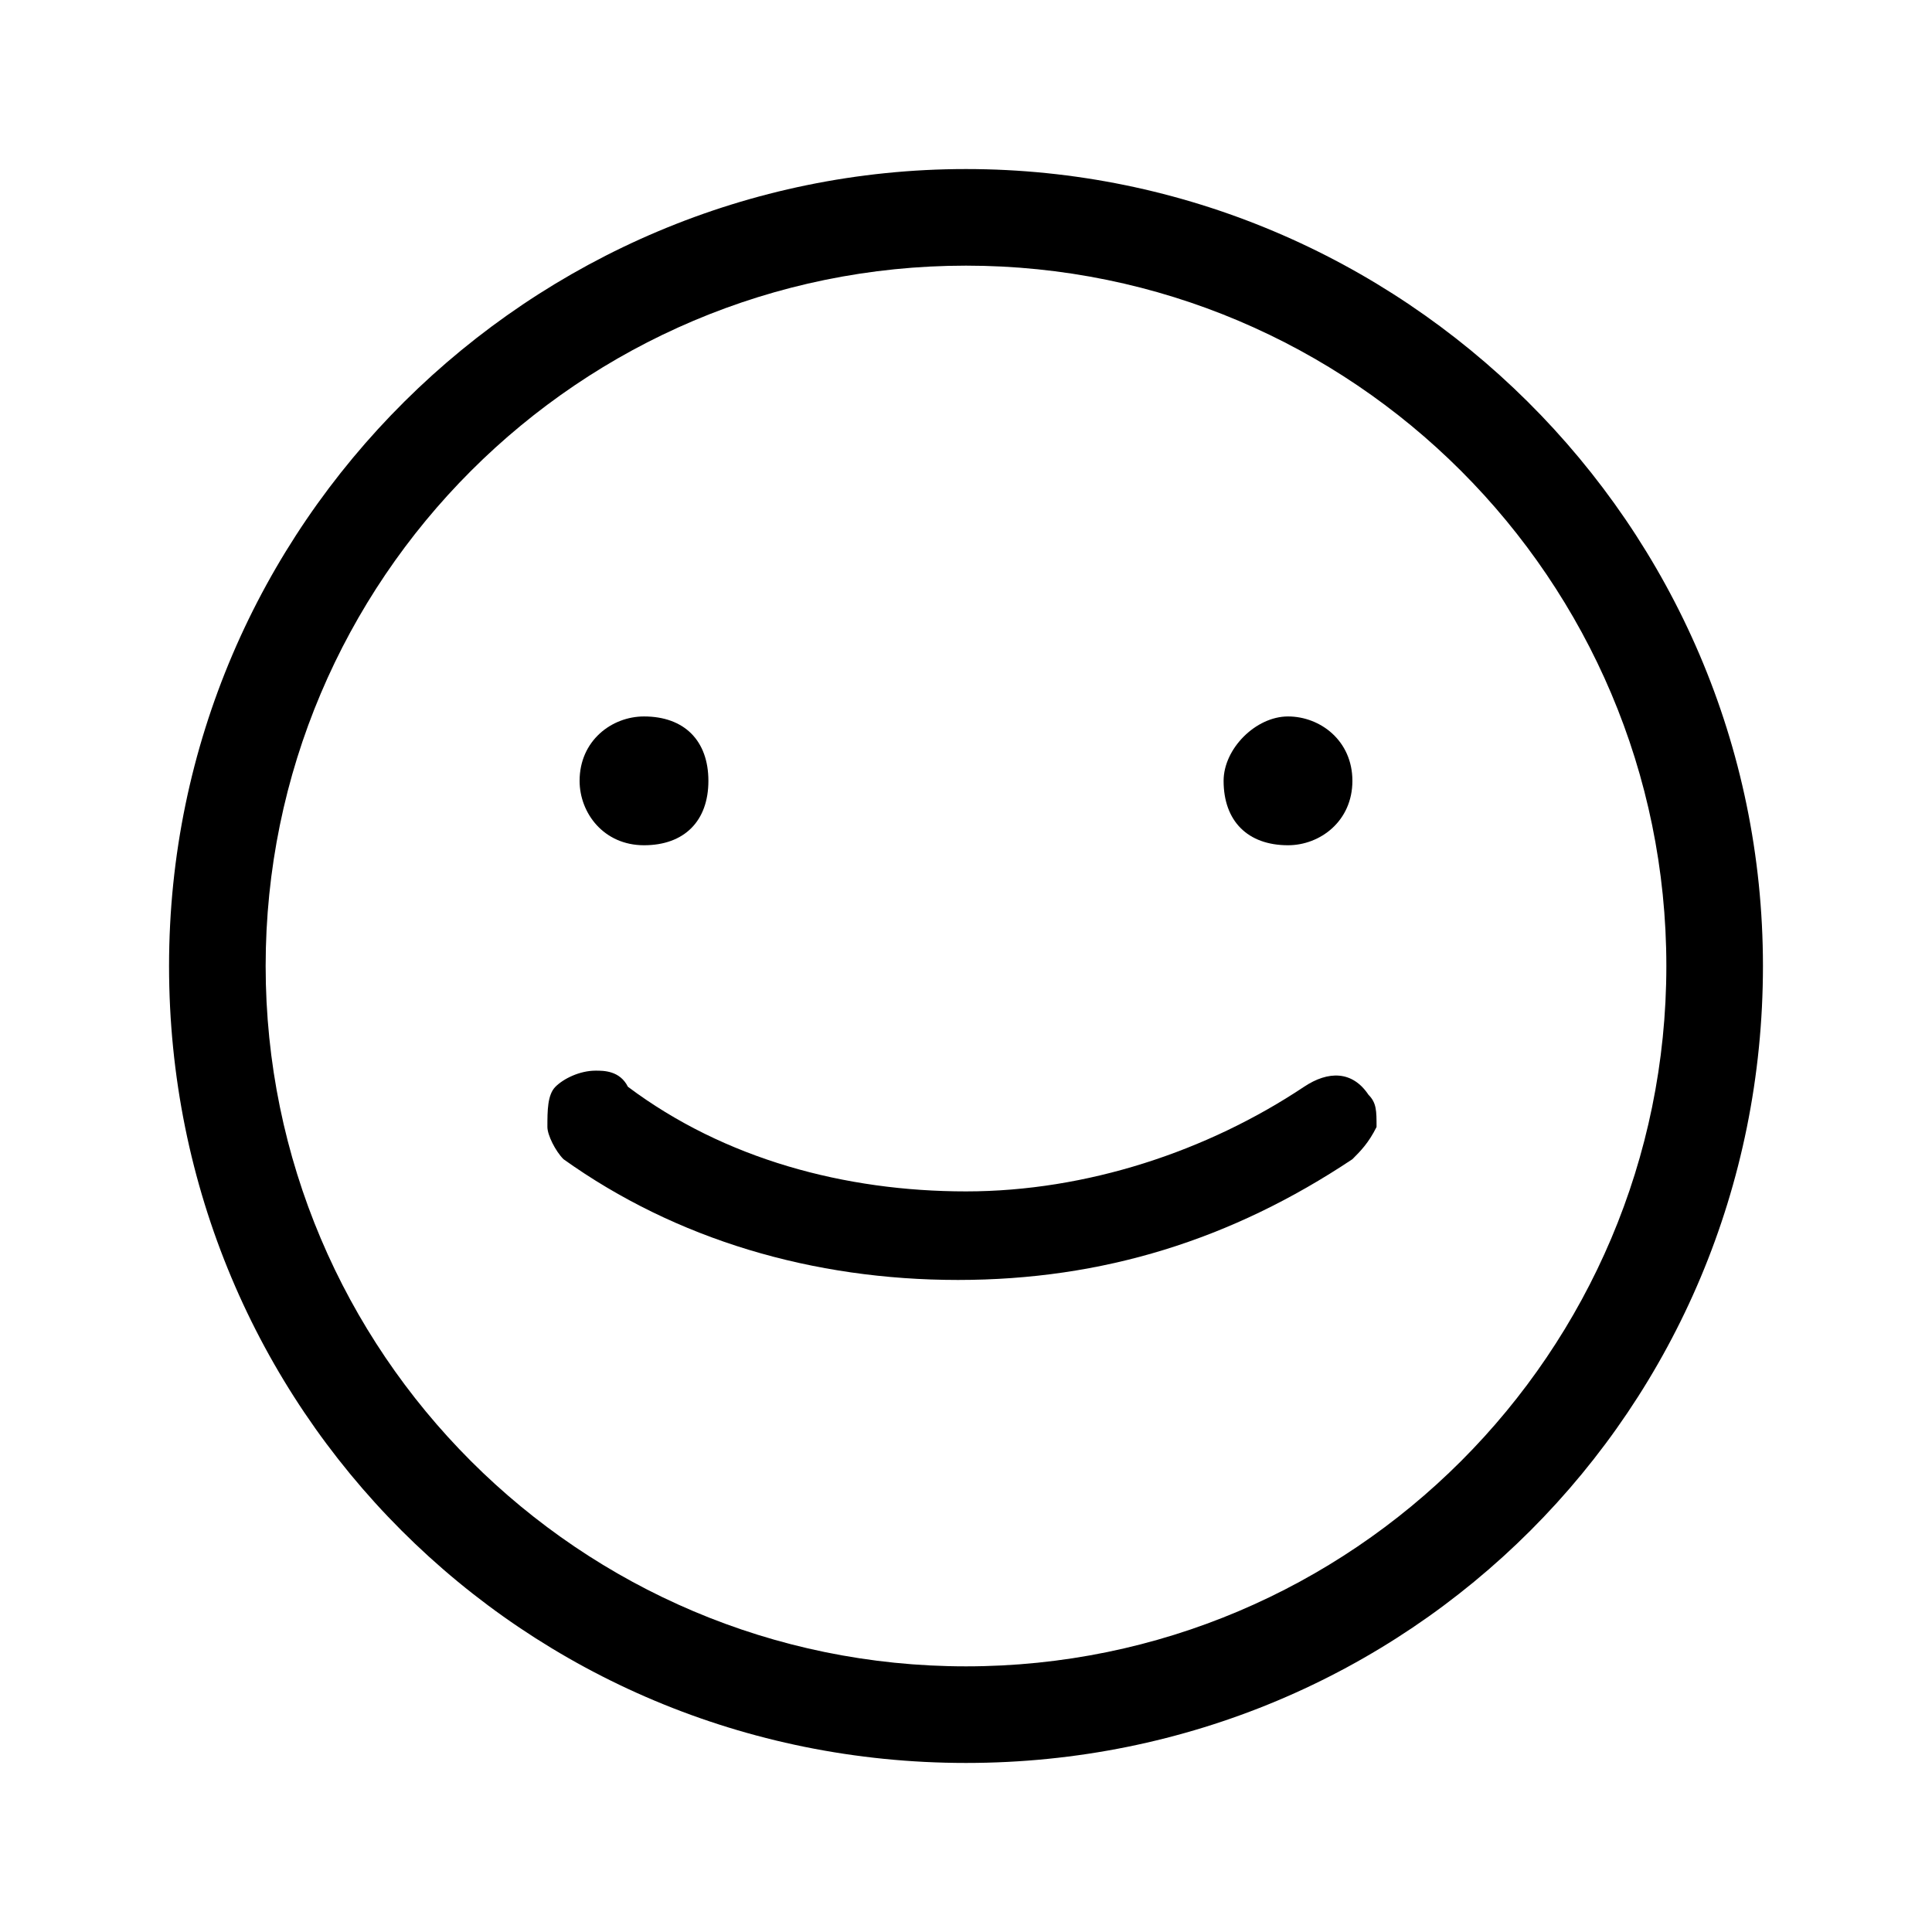
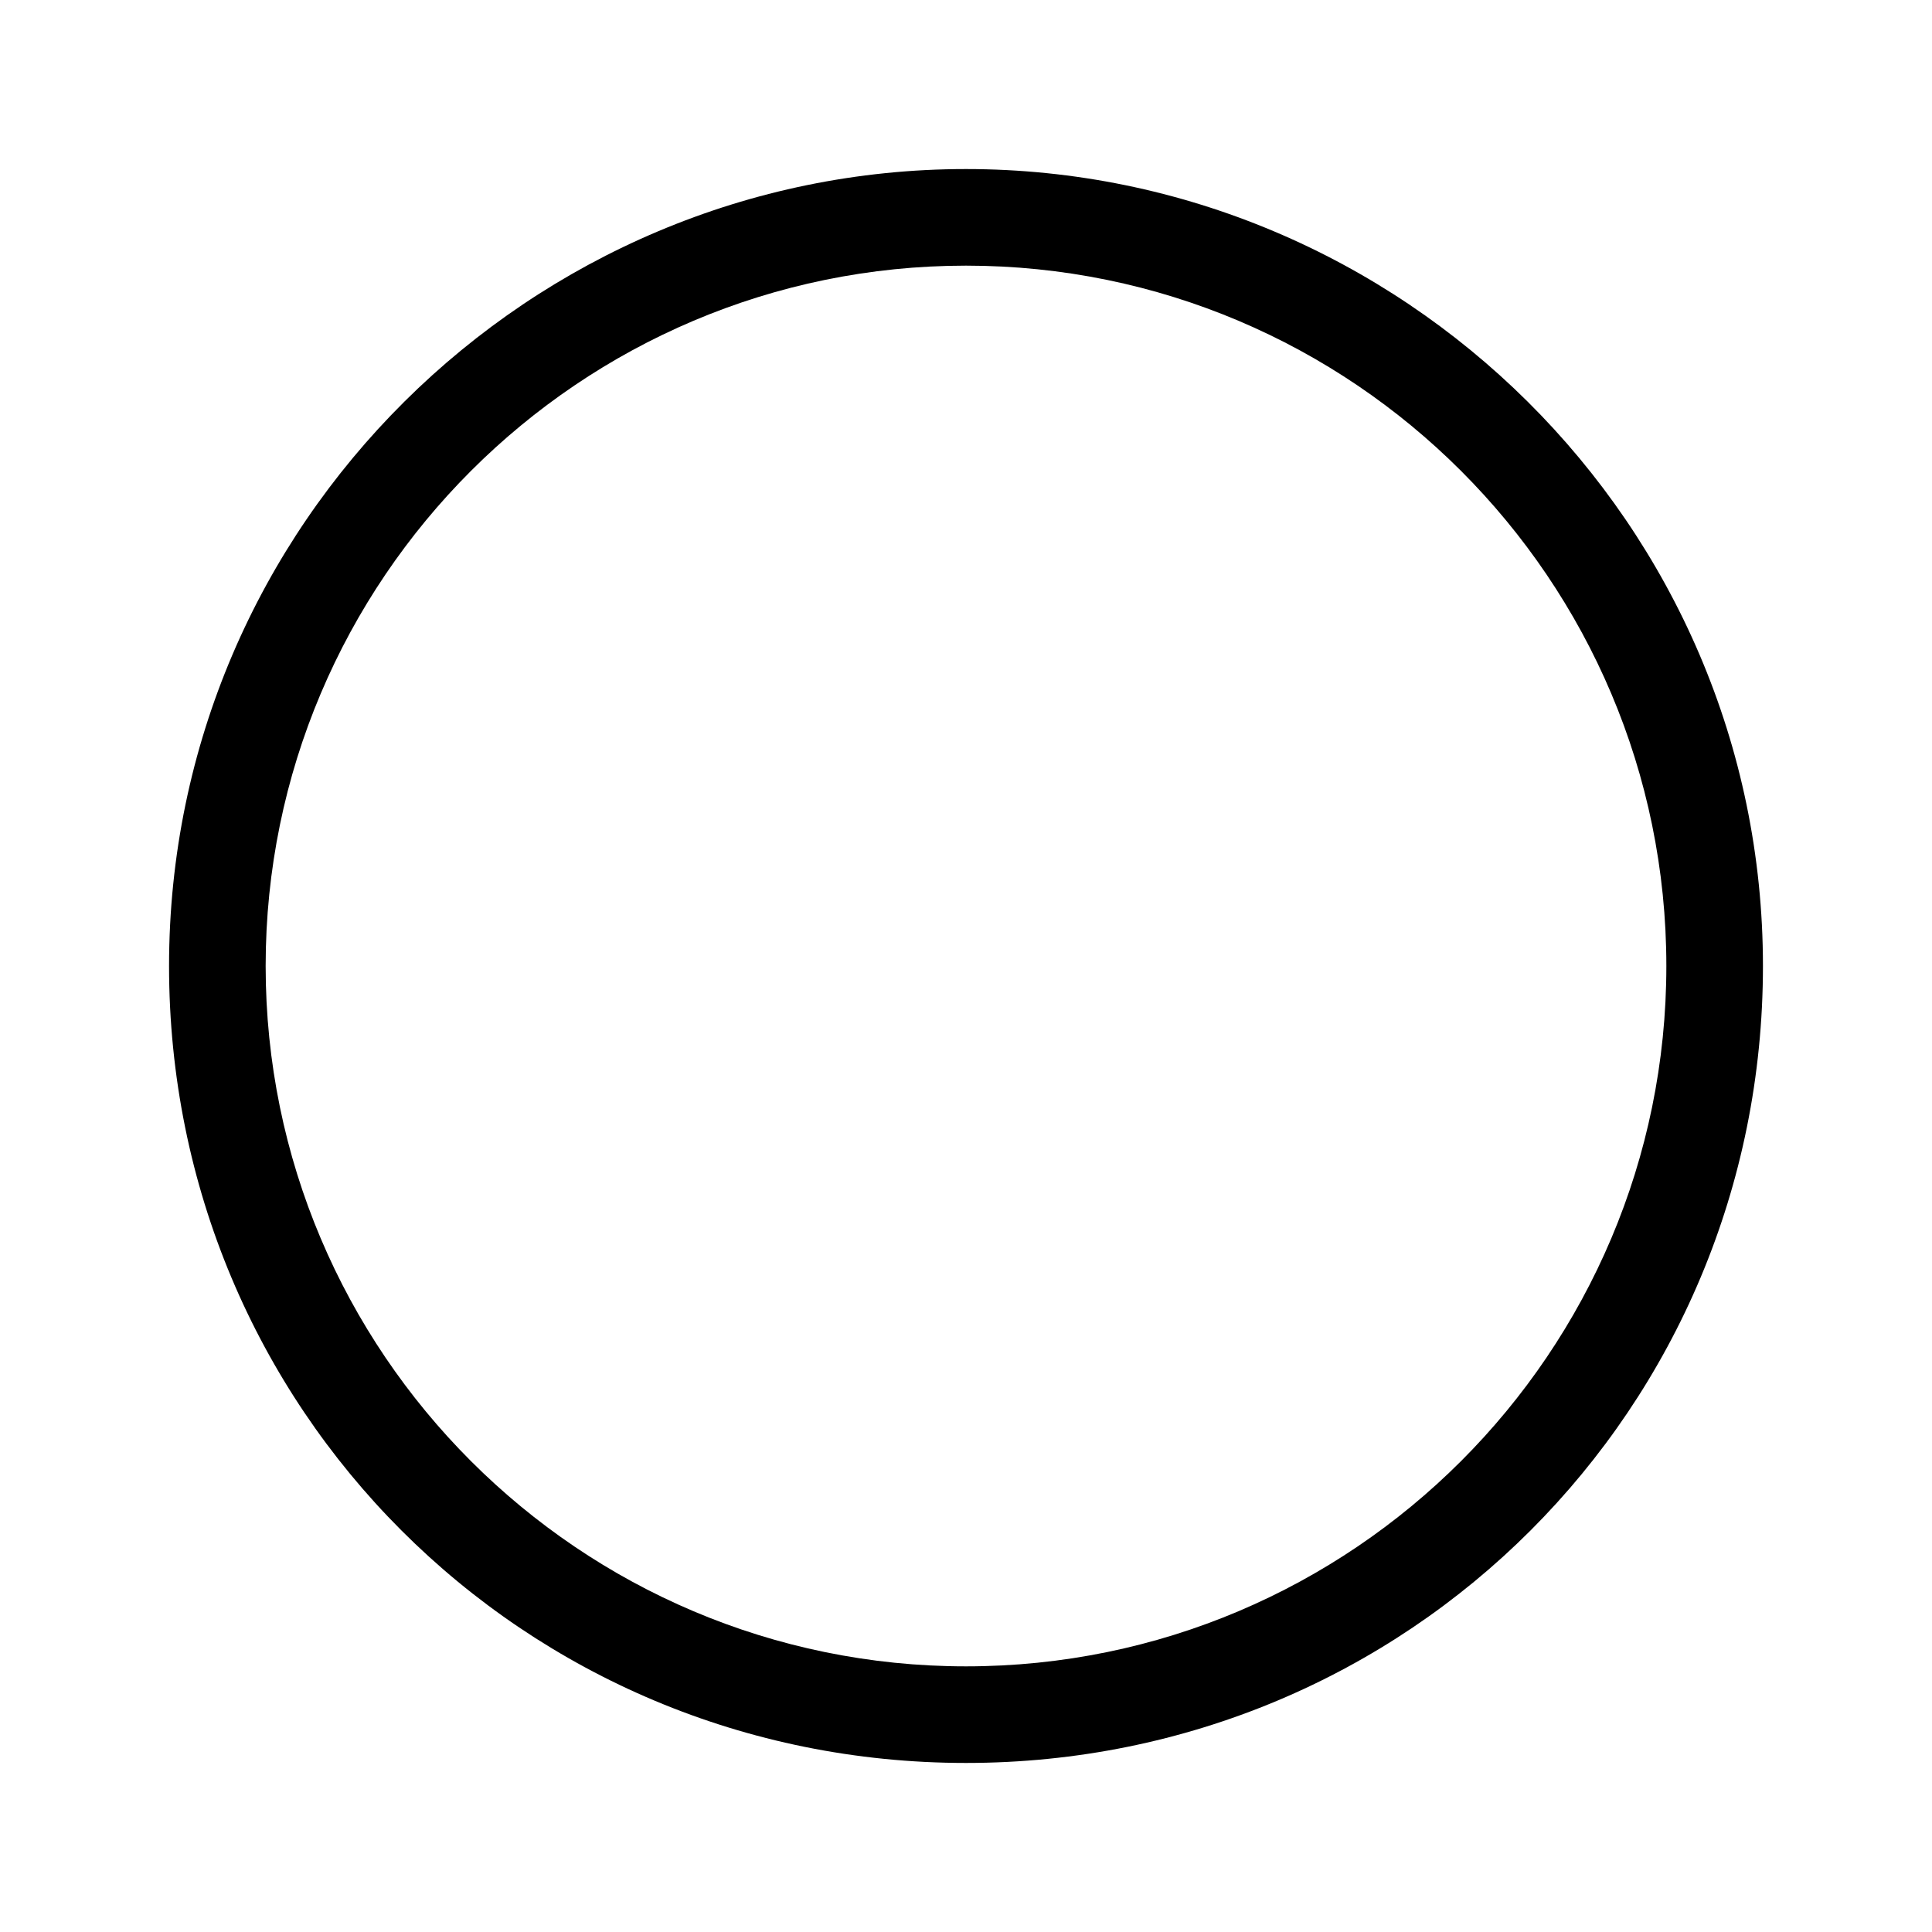
<svg xmlns="http://www.w3.org/2000/svg" version="1.1" id="Layer_1" x="0px" y="0px" viewBox="0 0 24 24" style="enable-background:new 0 0 24 24;" xml:space="preserve">
  <g>
    <g>
      <path d="M12,2.1c-5.4,0-9.9,4.4-9.9,9.9s4.4,9.9,9.9,9.9s9.9-4.4,9.9-9.9S17.4,2.1,12,2.1z M12,20.7c-4.8,0-8.7-3.9-8.7-8.7    S7.2,3.3,12,3.3s8.7,3.9,8.7,8.7S16.8,20.7,12,20.7z" />
    </g>
    <g>
-       <path d="M7.4,13.3c-0.2,0-0.4,0.1-0.5,0.2c-0.1,0.1-0.1,0.3-0.1,0.5c0,0.1,0.1,0.3,0.2,0.4c1.4,1,3.1,1.5,4.9,1.5s3.4-0.5,4.9-1.5    c0.1-0.1,0.2-0.2,0.3-0.4c0-0.2,0-0.3-0.1-0.4c-0.2-0.3-0.5-0.3-0.8-0.1c-1.2,0.8-2.7,1.3-4.2,1.3s-3-0.4-4.2-1.3    C7.7,13.3,7.5,13.3,7.4,13.3z" />
-     </g>
+       </g>
    <g>
-       <path d="M8,8.9c-0.4,0-0.8,0.3-0.8,0.8c0,0.4,0.3,0.8,0.8,0.8s0.8-0.3,0.8-0.8C8.8,9.2,8.5,8.9,8,8.9z" />
-     </g>
+       </g>
    <g>
-       <path d="M16,8.9c-0.4,0-0.8,0.4-0.8,0.8c0,0.5,0.3,0.8,0.8,0.8c0.4,0,0.8-0.3,0.8-0.8C16.8,9.2,16.4,8.9,16,8.9z" />
-     </g>
+       </g>
  </g>
</svg>